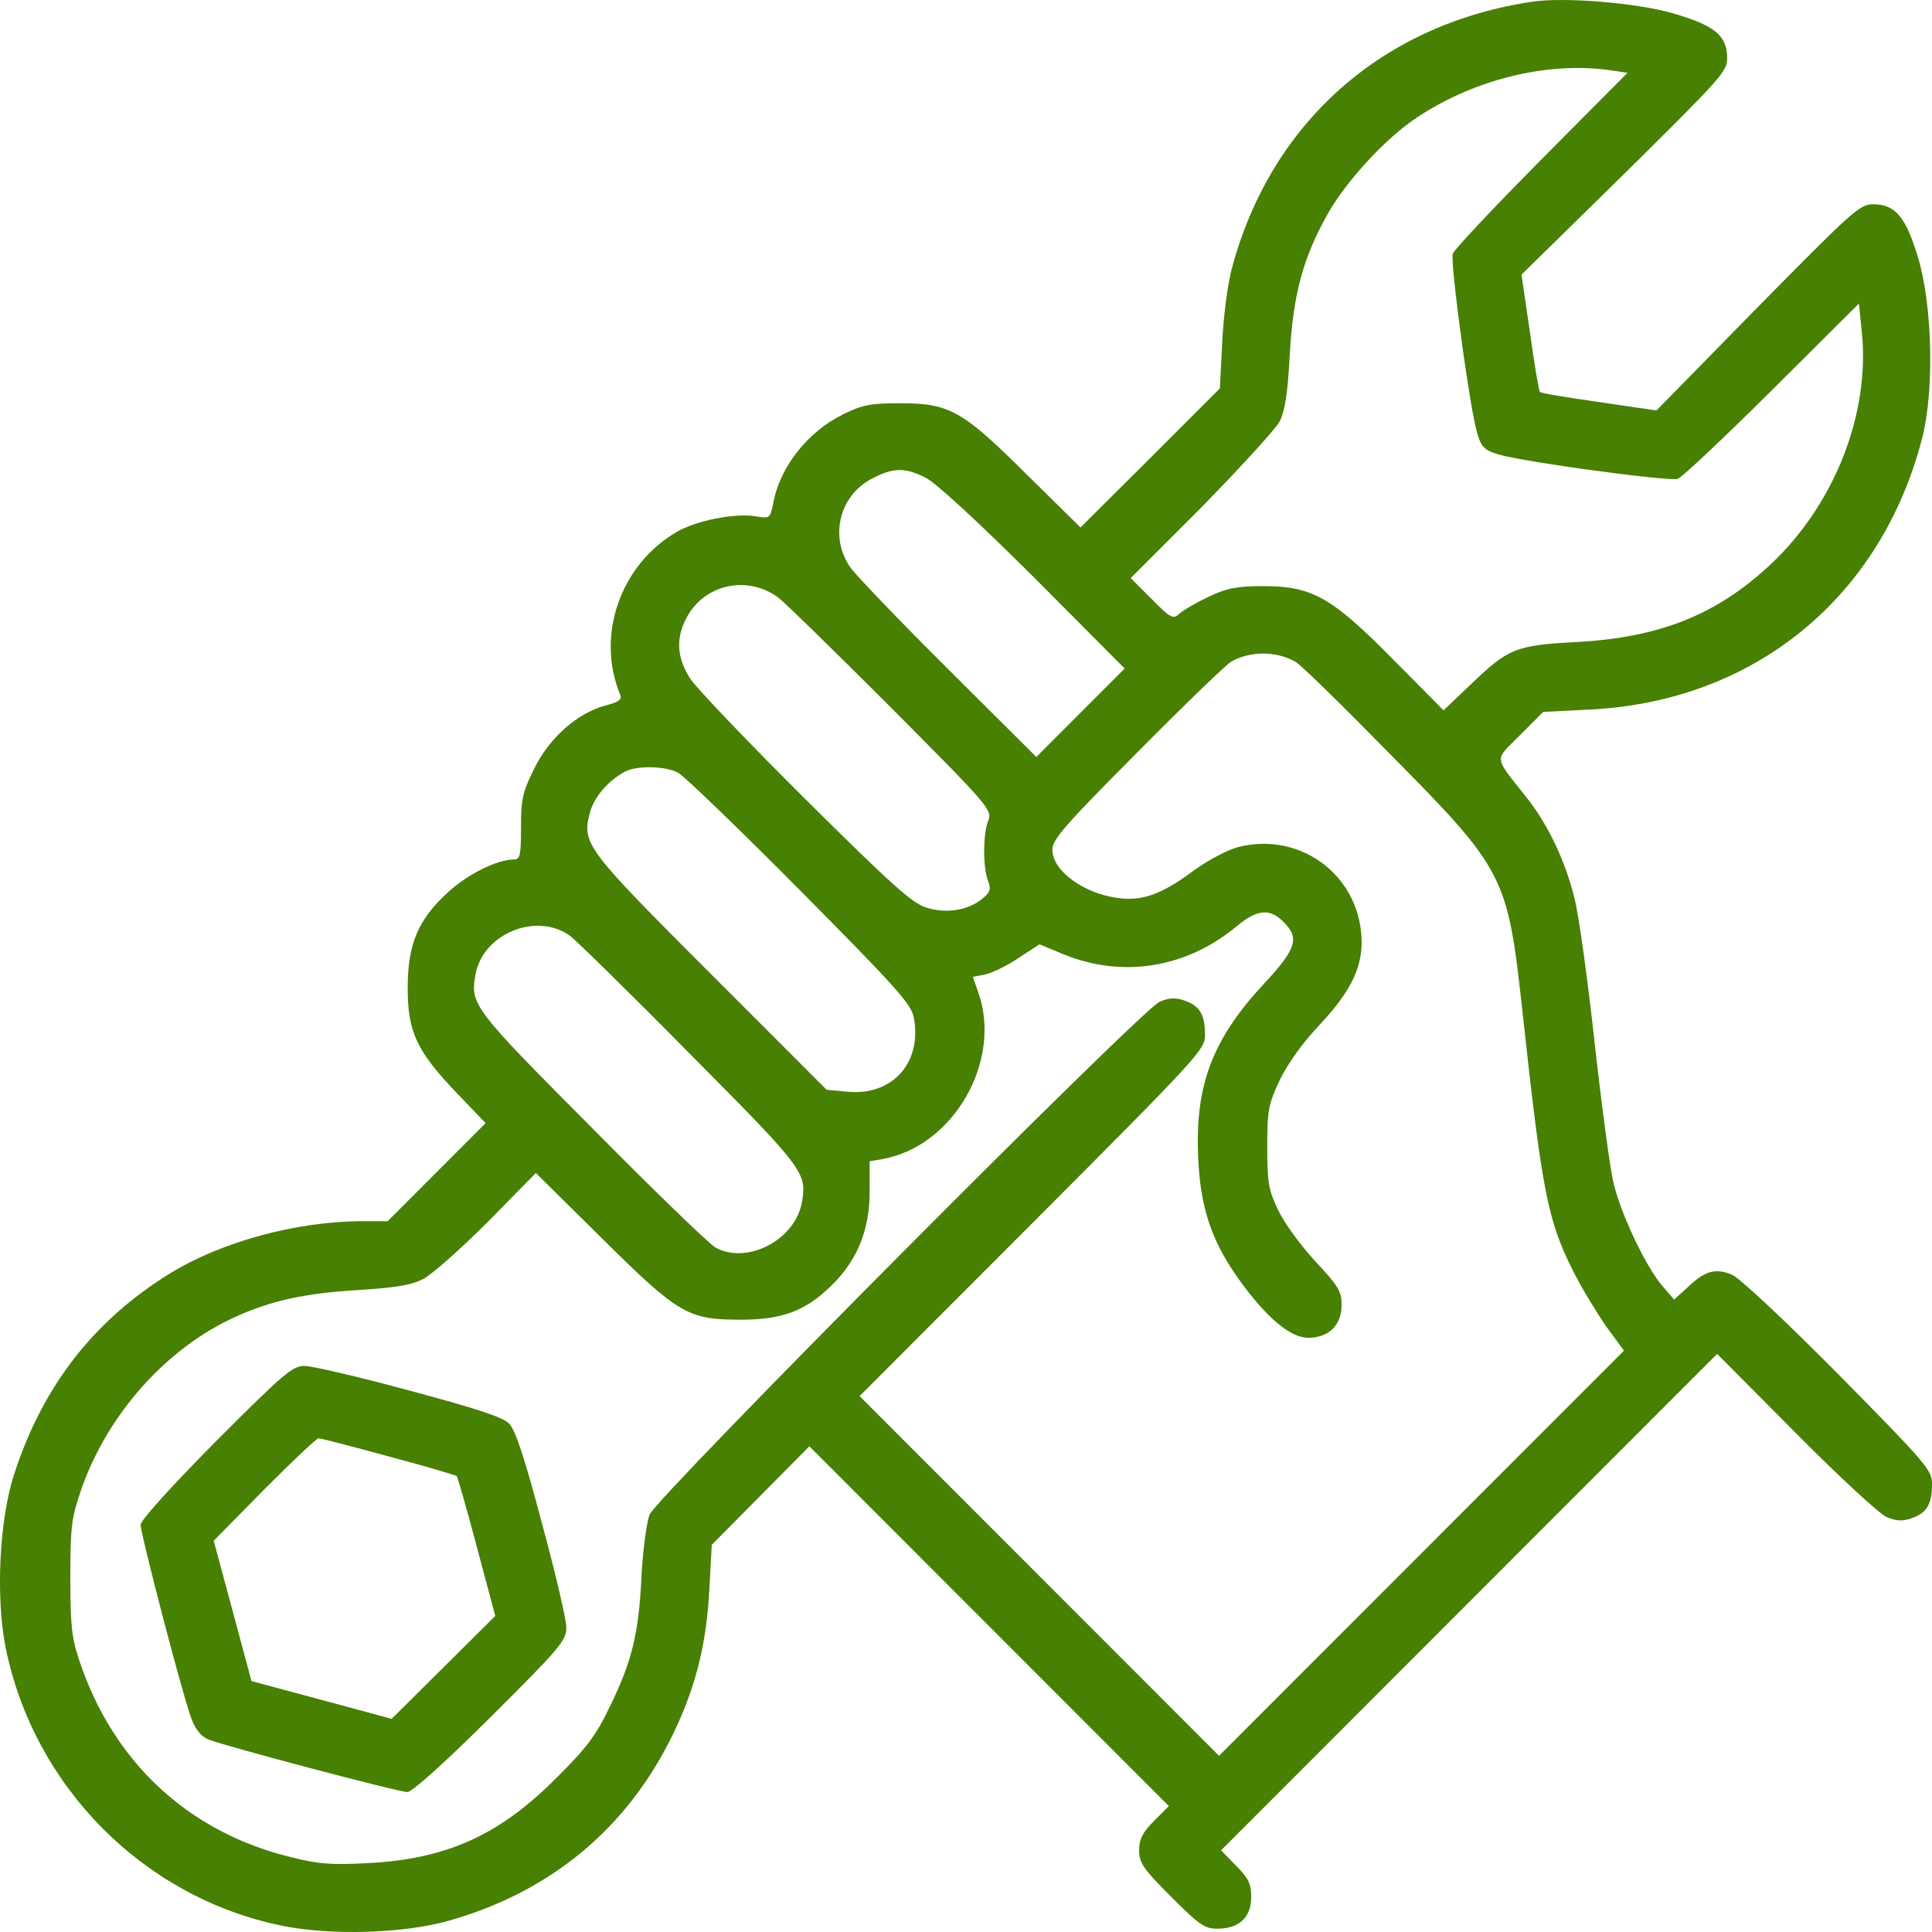
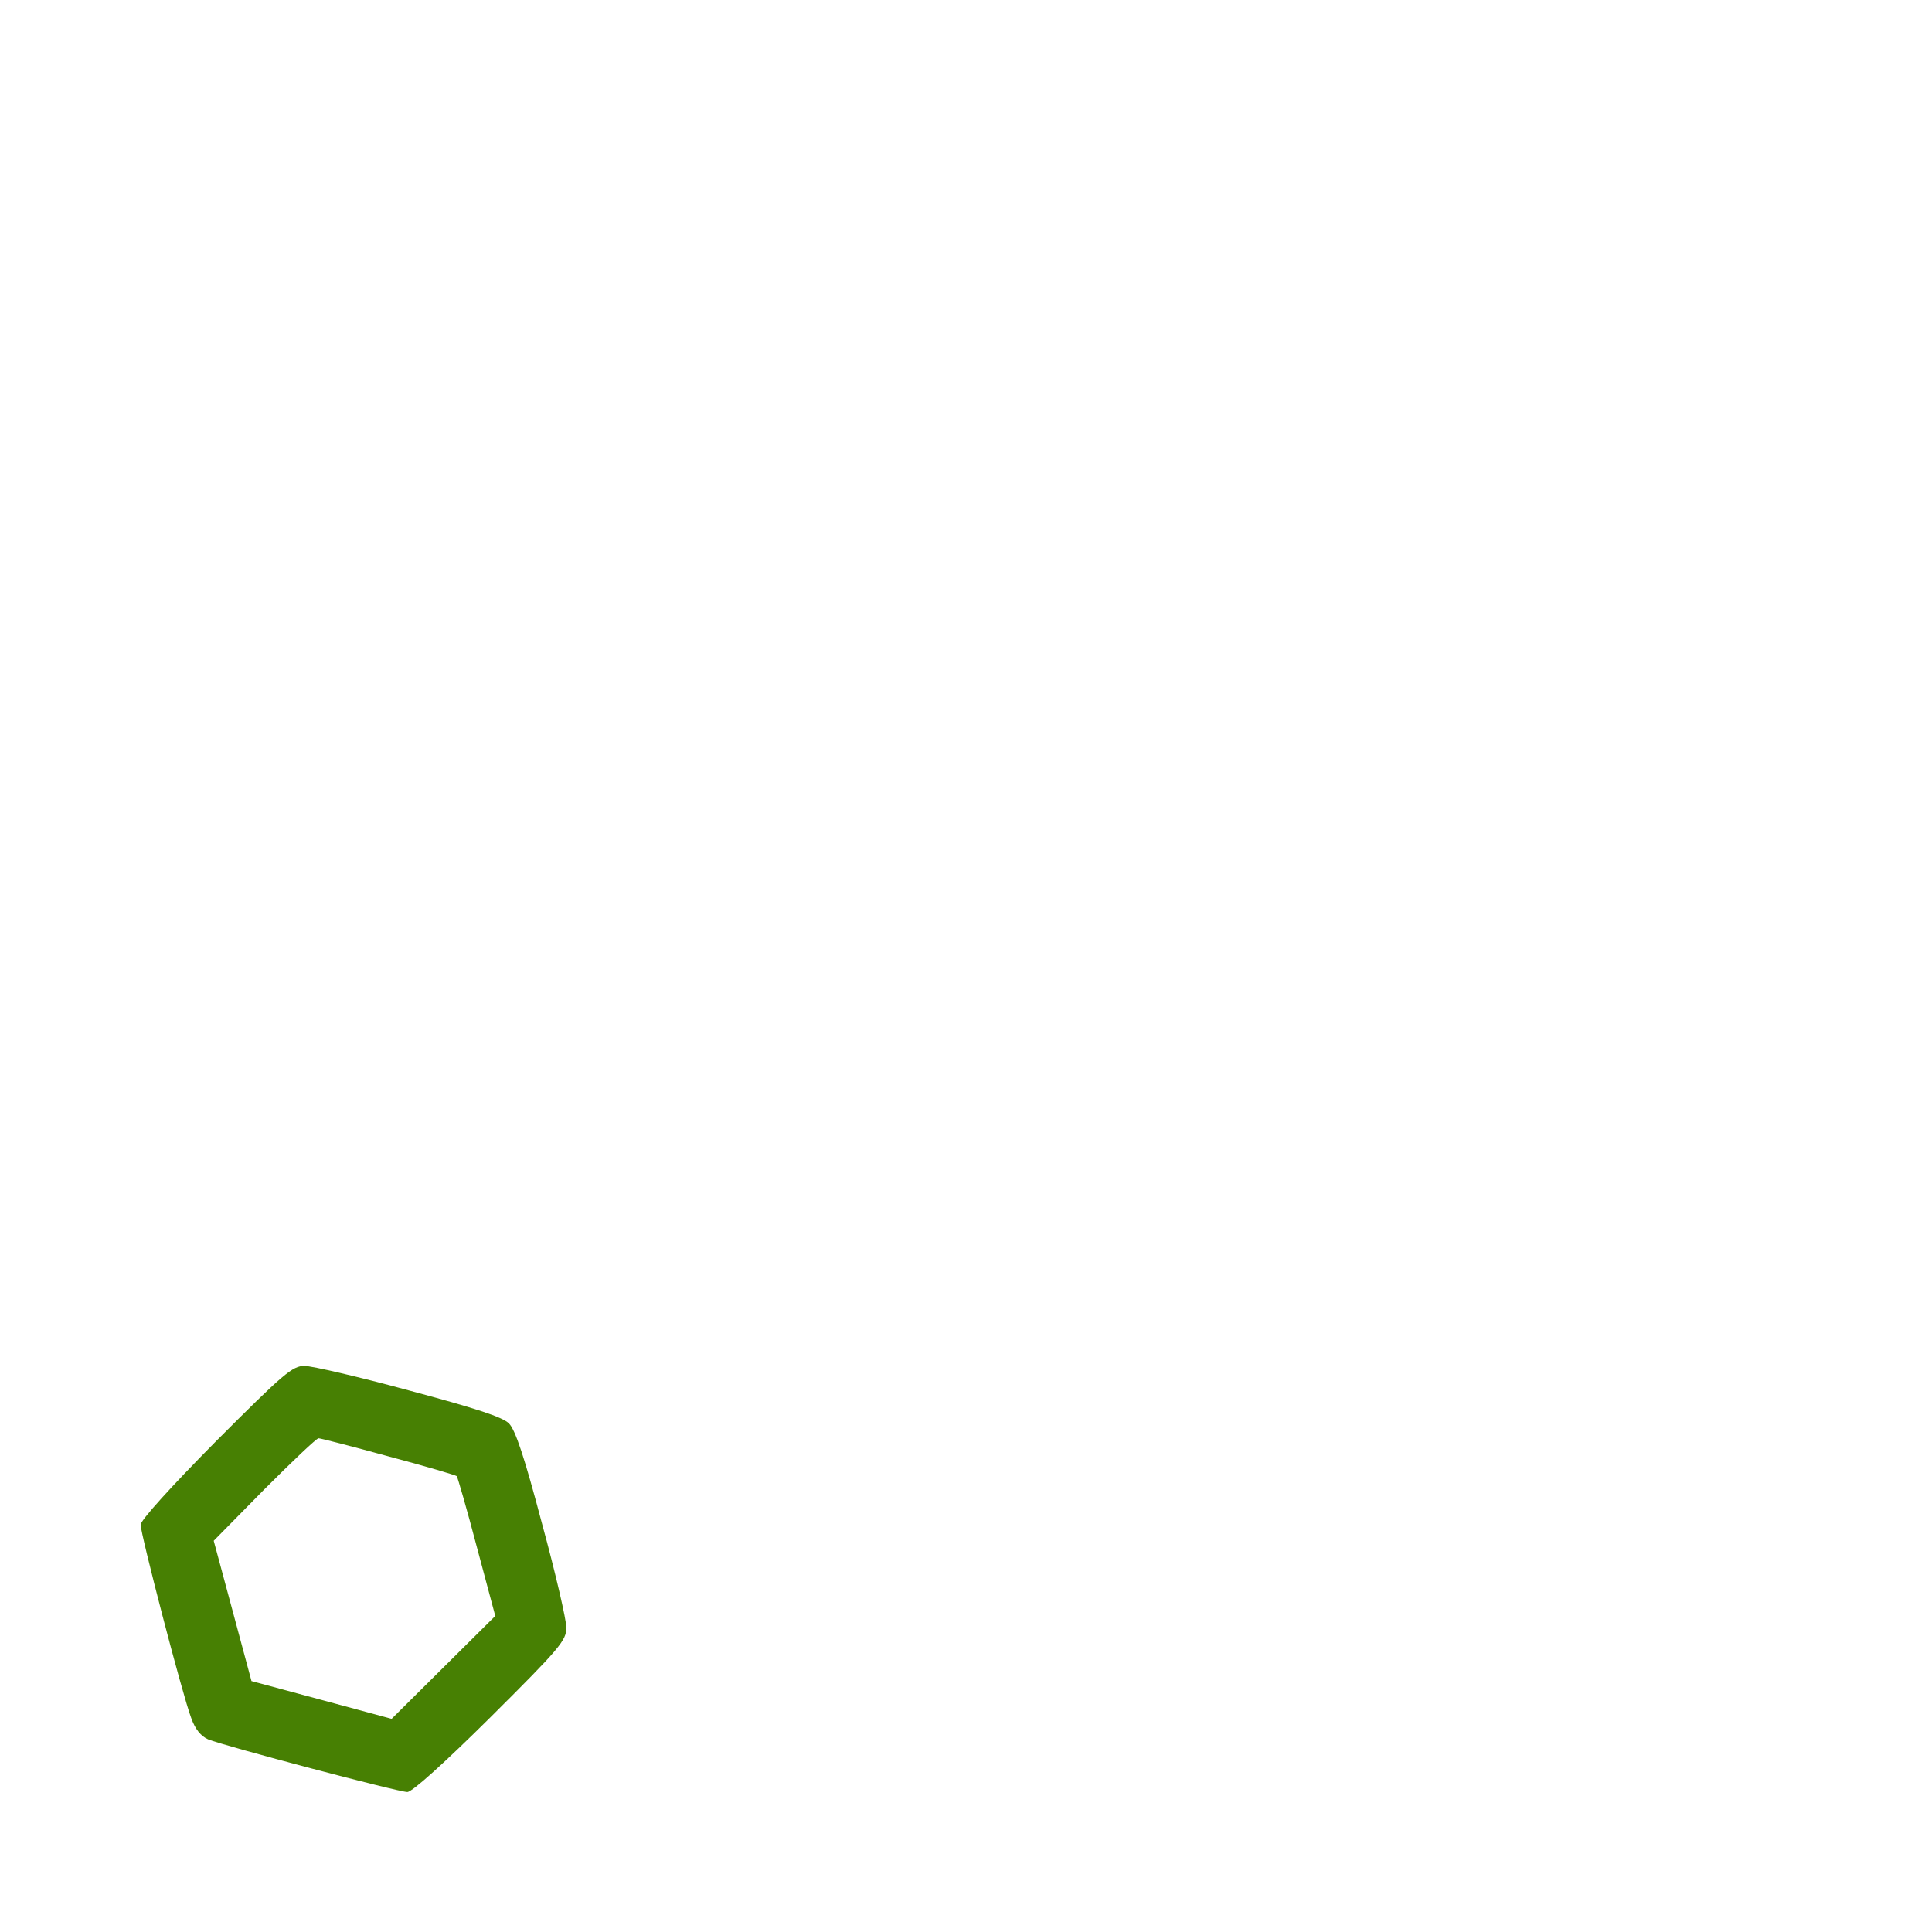
<svg xmlns="http://www.w3.org/2000/svg" width="42" height="42" viewBox="0 0 42 42" fill="none">
  <g id="Vector">
-     <path d="M33.312 0.037C30.064 0.517 27.645 2.649 26.79 5.795C26.694 6.136 26.597 6.852 26.571 7.429L26.519 8.443L25.008 9.955L23.489 11.466L22.328 10.322C20.922 8.923 20.642 8.766 19.56 8.766C18.922 8.766 18.748 8.801 18.32 9.011C17.56 9.387 16.949 10.155 16.809 10.942C16.739 11.274 16.739 11.274 16.416 11.222C15.962 11.152 15.133 11.318 14.714 11.562C13.482 12.279 12.95 13.817 13.482 15.101C13.526 15.206 13.448 15.267 13.159 15.337C12.548 15.503 11.937 16.045 11.614 16.709C11.361 17.216 11.326 17.373 11.326 17.985C11.326 18.579 11.308 18.684 11.177 18.684C10.811 18.684 10.173 18.999 9.745 19.392C9.091 19.986 8.863 20.519 8.863 21.48C8.863 22.433 9.056 22.843 9.92 23.752L10.557 24.416L8.427 26.548H7.886C6.454 26.548 4.812 26.994 3.694 27.684C2.027 28.715 0.926 30.14 0.306 32.053C-0.017 33.05 -0.095 34.719 0.123 35.82C0.734 38.834 3.109 41.237 6.104 41.858C7.178 42.085 8.785 42.033 9.763 41.753C11.981 41.124 13.648 39.734 14.635 37.69C15.124 36.676 15.36 35.741 15.421 34.544L15.473 33.583L17.595 31.442L25.41 39.263L25.087 39.586C24.834 39.839 24.764 39.988 24.764 40.224C24.764 40.495 24.851 40.626 25.454 41.229C26.073 41.849 26.187 41.928 26.466 41.928C26.938 41.928 27.2 41.683 27.2 41.237C27.2 40.949 27.139 40.827 26.868 40.556L26.545 40.224L37.329 29.432L39.031 31.145C39.965 32.089 40.856 32.91 41.013 32.98C41.223 33.067 41.354 33.076 41.555 33.006C41.886 32.892 42 32.7 42 32.263C42 31.957 41.886 31.826 39.974 29.886C38.822 28.724 37.818 27.78 37.652 27.711C37.294 27.562 37.067 27.623 36.691 27.982L36.394 28.252L36.132 27.947C35.766 27.518 35.215 26.348 35.067 25.675C34.997 25.36 34.814 24.006 34.665 22.66C34.517 21.314 34.325 19.907 34.229 19.532C34.028 18.71 33.653 17.924 33.181 17.33C32.465 16.421 32.474 16.552 33.041 15.984L33.548 15.477L34.561 15.425C38.141 15.25 40.9 12.987 41.79 9.509C42.052 8.478 42.009 6.66 41.703 5.62C41.432 4.712 41.205 4.441 40.717 4.441C40.428 4.441 40.271 4.589 38.211 6.678L36.01 8.923L34.761 8.74C34.08 8.644 33.495 8.548 33.478 8.521C33.452 8.495 33.356 7.919 33.26 7.228L33.076 5.97L35.312 3.777C37.398 1.714 37.547 1.557 37.547 1.269C37.547 0.771 37.276 0.552 36.368 0.29C35.6 0.063 34.002 -0.068 33.312 0.037ZM34.971 1.522L35.381 1.583L33.504 3.471C32.474 4.511 31.609 5.428 31.583 5.516C31.548 5.594 31.653 6.538 31.802 7.613C32.037 9.221 32.116 9.588 32.264 9.727C32.404 9.876 32.771 9.955 34.377 10.191C35.451 10.339 36.394 10.444 36.473 10.409C36.56 10.383 37.477 9.518 38.525 8.478L40.411 6.599L40.472 7.193C40.664 8.976 39.887 10.968 38.481 12.279C37.32 13.363 36.08 13.861 34.273 13.957C32.937 14.027 32.788 14.097 31.959 14.892L31.382 15.442L30.3 14.35C28.946 12.978 28.527 12.742 27.462 12.742C26.894 12.742 26.667 12.786 26.283 12.969C26.021 13.092 25.733 13.258 25.646 13.336C25.497 13.467 25.462 13.45 25.035 13.022L24.58 12.567L26.126 11.021C26.964 10.164 27.733 9.325 27.82 9.159C27.933 8.932 27.994 8.548 28.038 7.718C28.108 6.416 28.326 5.603 28.859 4.659C29.252 3.951 30.134 2.99 30.806 2.553C32.037 1.732 33.618 1.339 34.971 1.522ZM20.119 10.383C20.337 10.488 21.245 11.326 22.467 12.541L24.449 14.533L22.529 16.456L20.642 14.577C19.603 13.546 18.643 12.541 18.503 12.358C18.023 11.702 18.233 10.785 18.948 10.409C19.411 10.164 19.665 10.155 20.119 10.383ZM16.914 12.987C17.045 13.083 18.154 14.166 19.368 15.381C21.516 17.539 21.577 17.609 21.481 17.845C21.367 18.142 21.367 18.867 21.481 19.156C21.55 19.339 21.524 19.401 21.341 19.549C21.027 19.794 20.573 19.864 20.145 19.733C19.839 19.645 19.385 19.235 17.517 17.382C16.277 16.15 15.15 14.97 15.011 14.761C14.714 14.306 14.688 13.887 14.915 13.45C15.29 12.707 16.233 12.489 16.914 12.987ZM28.16 14.385C28.256 14.428 29.182 15.337 30.212 16.386C32.718 18.92 32.771 19.034 33.094 21.961C33.522 25.911 33.644 26.522 34.194 27.623C34.369 27.973 34.692 28.506 34.901 28.812L35.303 29.362L26.501 38.17L18.687 30.35L22.441 26.592C26.065 22.957 26.196 22.817 26.196 22.503C26.196 22.057 26.082 21.865 25.75 21.751C25.55 21.681 25.419 21.69 25.209 21.777C24.807 21.952 14.277 32.543 14.12 32.927C14.059 33.093 13.972 33.705 13.945 34.282C13.884 35.531 13.736 36.126 13.247 37.122C12.959 37.725 12.74 38.013 12.094 38.651C10.854 39.901 9.702 40.416 7.99 40.503C7.187 40.547 6.908 40.521 6.288 40.364C4.079 39.813 2.463 38.301 1.73 36.117C1.555 35.593 1.529 35.33 1.529 34.282C1.529 33.172 1.555 32.997 1.773 32.359C2.35 30.725 3.633 29.292 5.135 28.619C5.912 28.27 6.637 28.113 7.807 28.043C8.628 27.99 8.942 27.938 9.213 27.798C9.405 27.693 10.034 27.134 10.61 26.557L11.649 25.5L13.063 26.898C14.757 28.576 14.949 28.689 16.111 28.689C17.027 28.689 17.534 28.488 18.102 27.92C18.643 27.379 18.905 26.723 18.905 25.919V25.246L19.202 25.194C20.738 24.906 21.786 23.062 21.271 21.585L21.149 21.236L21.42 21.183C21.577 21.148 21.9 20.991 22.144 20.825L22.598 20.528L23.122 20.746C24.415 21.271 25.794 21.043 26.886 20.135C27.322 19.768 27.61 19.741 27.898 20.038C28.256 20.388 28.187 20.624 27.488 21.375C26.362 22.581 25.977 23.586 26.047 25.15C26.091 26.243 26.335 26.977 26.929 27.807C27.523 28.637 28.047 29.082 28.44 29.082C28.885 29.082 29.165 28.812 29.165 28.366C29.165 28.069 29.095 27.955 28.588 27.413C28.274 27.073 27.916 26.583 27.785 26.304C27.575 25.867 27.549 25.701 27.549 24.932C27.549 24.137 27.575 24.006 27.82 23.481C27.994 23.123 28.317 22.669 28.675 22.293C29.33 21.594 29.592 21.087 29.601 20.51C29.61 19.077 28.309 18.064 26.921 18.413C26.685 18.474 26.257 18.701 25.934 18.937C25.253 19.444 24.825 19.593 24.31 19.523C23.559 19.427 22.878 18.929 22.878 18.474C22.878 18.247 23.14 17.95 24.738 16.342C25.75 15.32 26.667 14.437 26.763 14.385C27.174 14.149 27.741 14.149 28.16 14.385ZM14.74 16.797C14.871 16.866 16.067 18.02 17.394 19.357C19.481 21.463 19.813 21.83 19.865 22.118C20.049 23.097 19.411 23.813 18.451 23.735L17.971 23.691L15.447 21.166C12.714 18.431 12.644 18.343 12.828 17.653C12.915 17.33 13.221 16.971 13.579 16.779C13.823 16.639 14.46 16.648 14.74 16.797ZM12.391 20.344C12.513 20.432 13.683 21.576 14.984 22.896C17.49 25.421 17.551 25.491 17.429 26.155C17.272 26.959 16.25 27.492 15.561 27.125C15.43 27.055 14.216 25.884 12.871 24.521C10.269 21.908 10.217 21.838 10.339 21.174C10.505 20.292 11.666 19.82 12.391 20.344Z" fill="#478003" />
    <path d="M4.69 31.337C3.721 32.316 3.057 33.05 3.057 33.146C3.057 33.347 3.965 36.842 4.157 37.349C4.244 37.594 4.367 37.742 4.524 37.812C4.891 37.961 8.663 38.957 8.855 38.957C8.96 38.957 9.658 38.328 10.671 37.323C12.173 35.828 12.312 35.662 12.312 35.383C12.312 35.217 12.077 34.194 11.78 33.111C11.404 31.686 11.204 31.084 11.064 30.944C10.924 30.804 10.33 30.612 8.89 30.227C7.798 29.93 6.777 29.694 6.619 29.694C6.357 29.694 6.165 29.86 4.69 31.337ZM8.444 31.66C9.239 31.87 9.911 32.071 9.929 32.089C9.946 32.106 10.147 32.796 10.365 33.626L10.767 35.129L8.514 37.366L6.995 36.956L5.467 36.545L5.056 35.016L4.646 33.495L5.746 32.377C6.357 31.765 6.881 31.267 6.925 31.267C6.969 31.267 7.65 31.442 8.444 31.66Z" fill="#478003" />
  </g>
</svg>